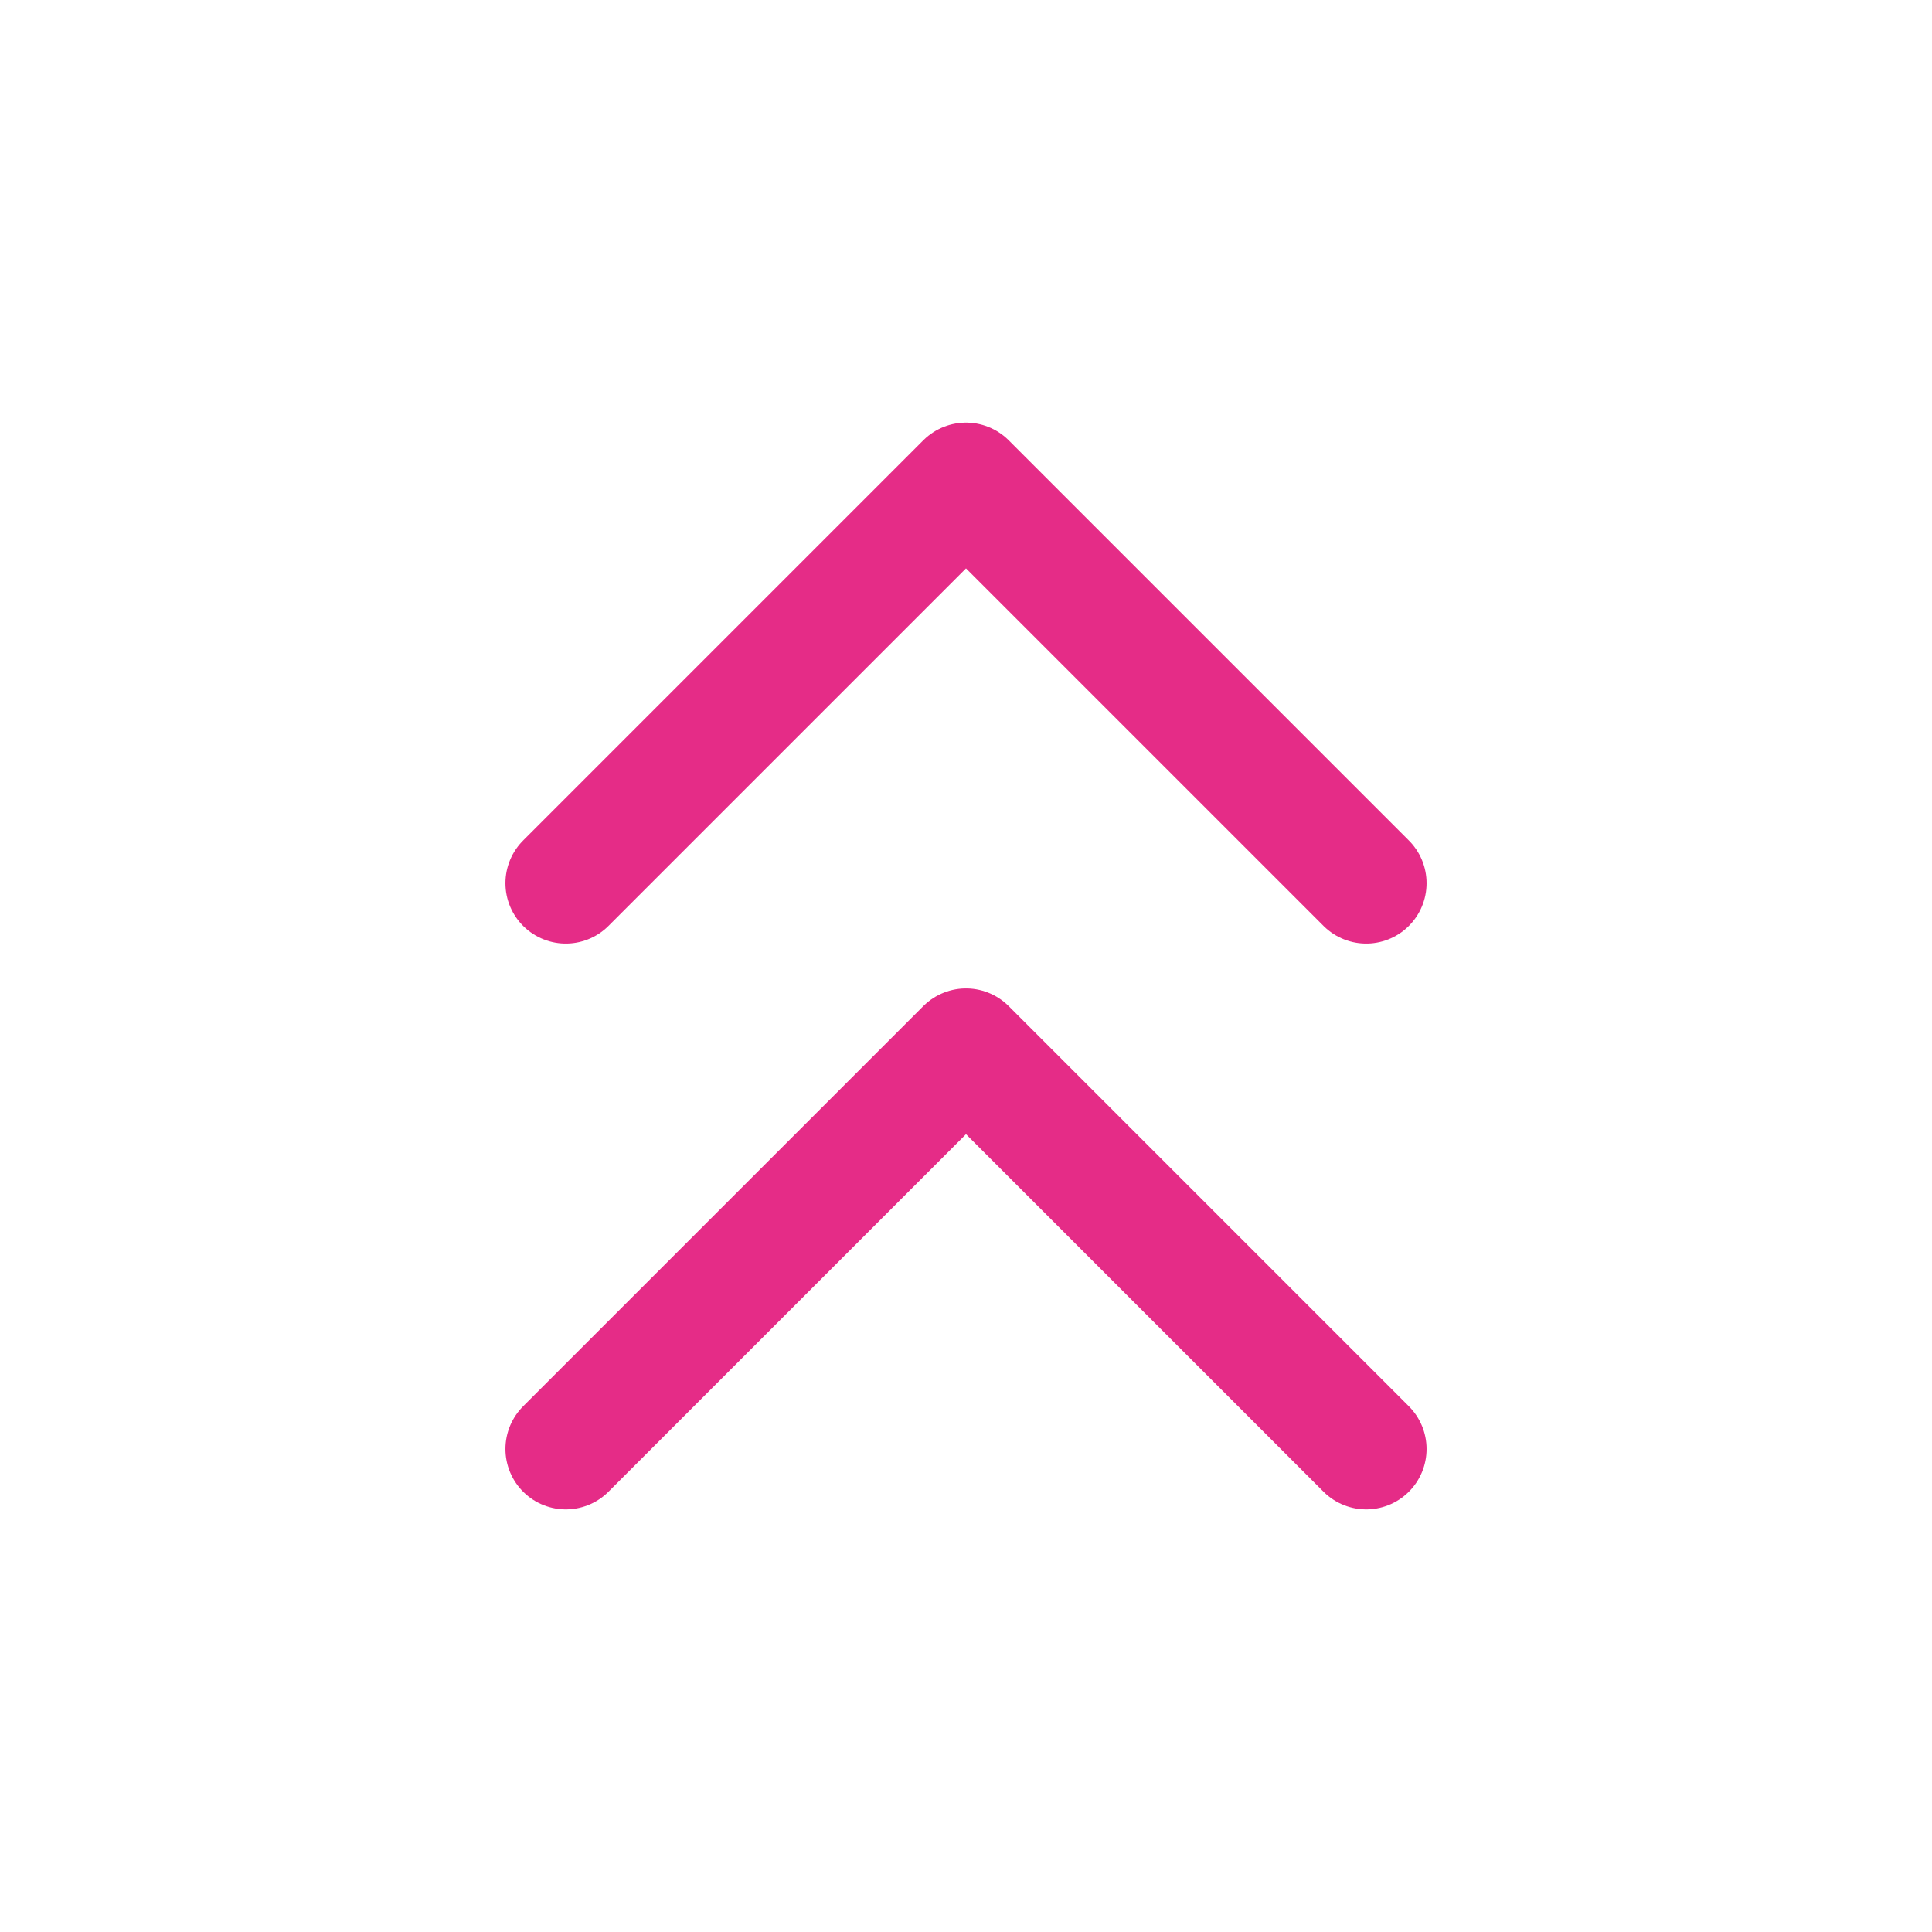
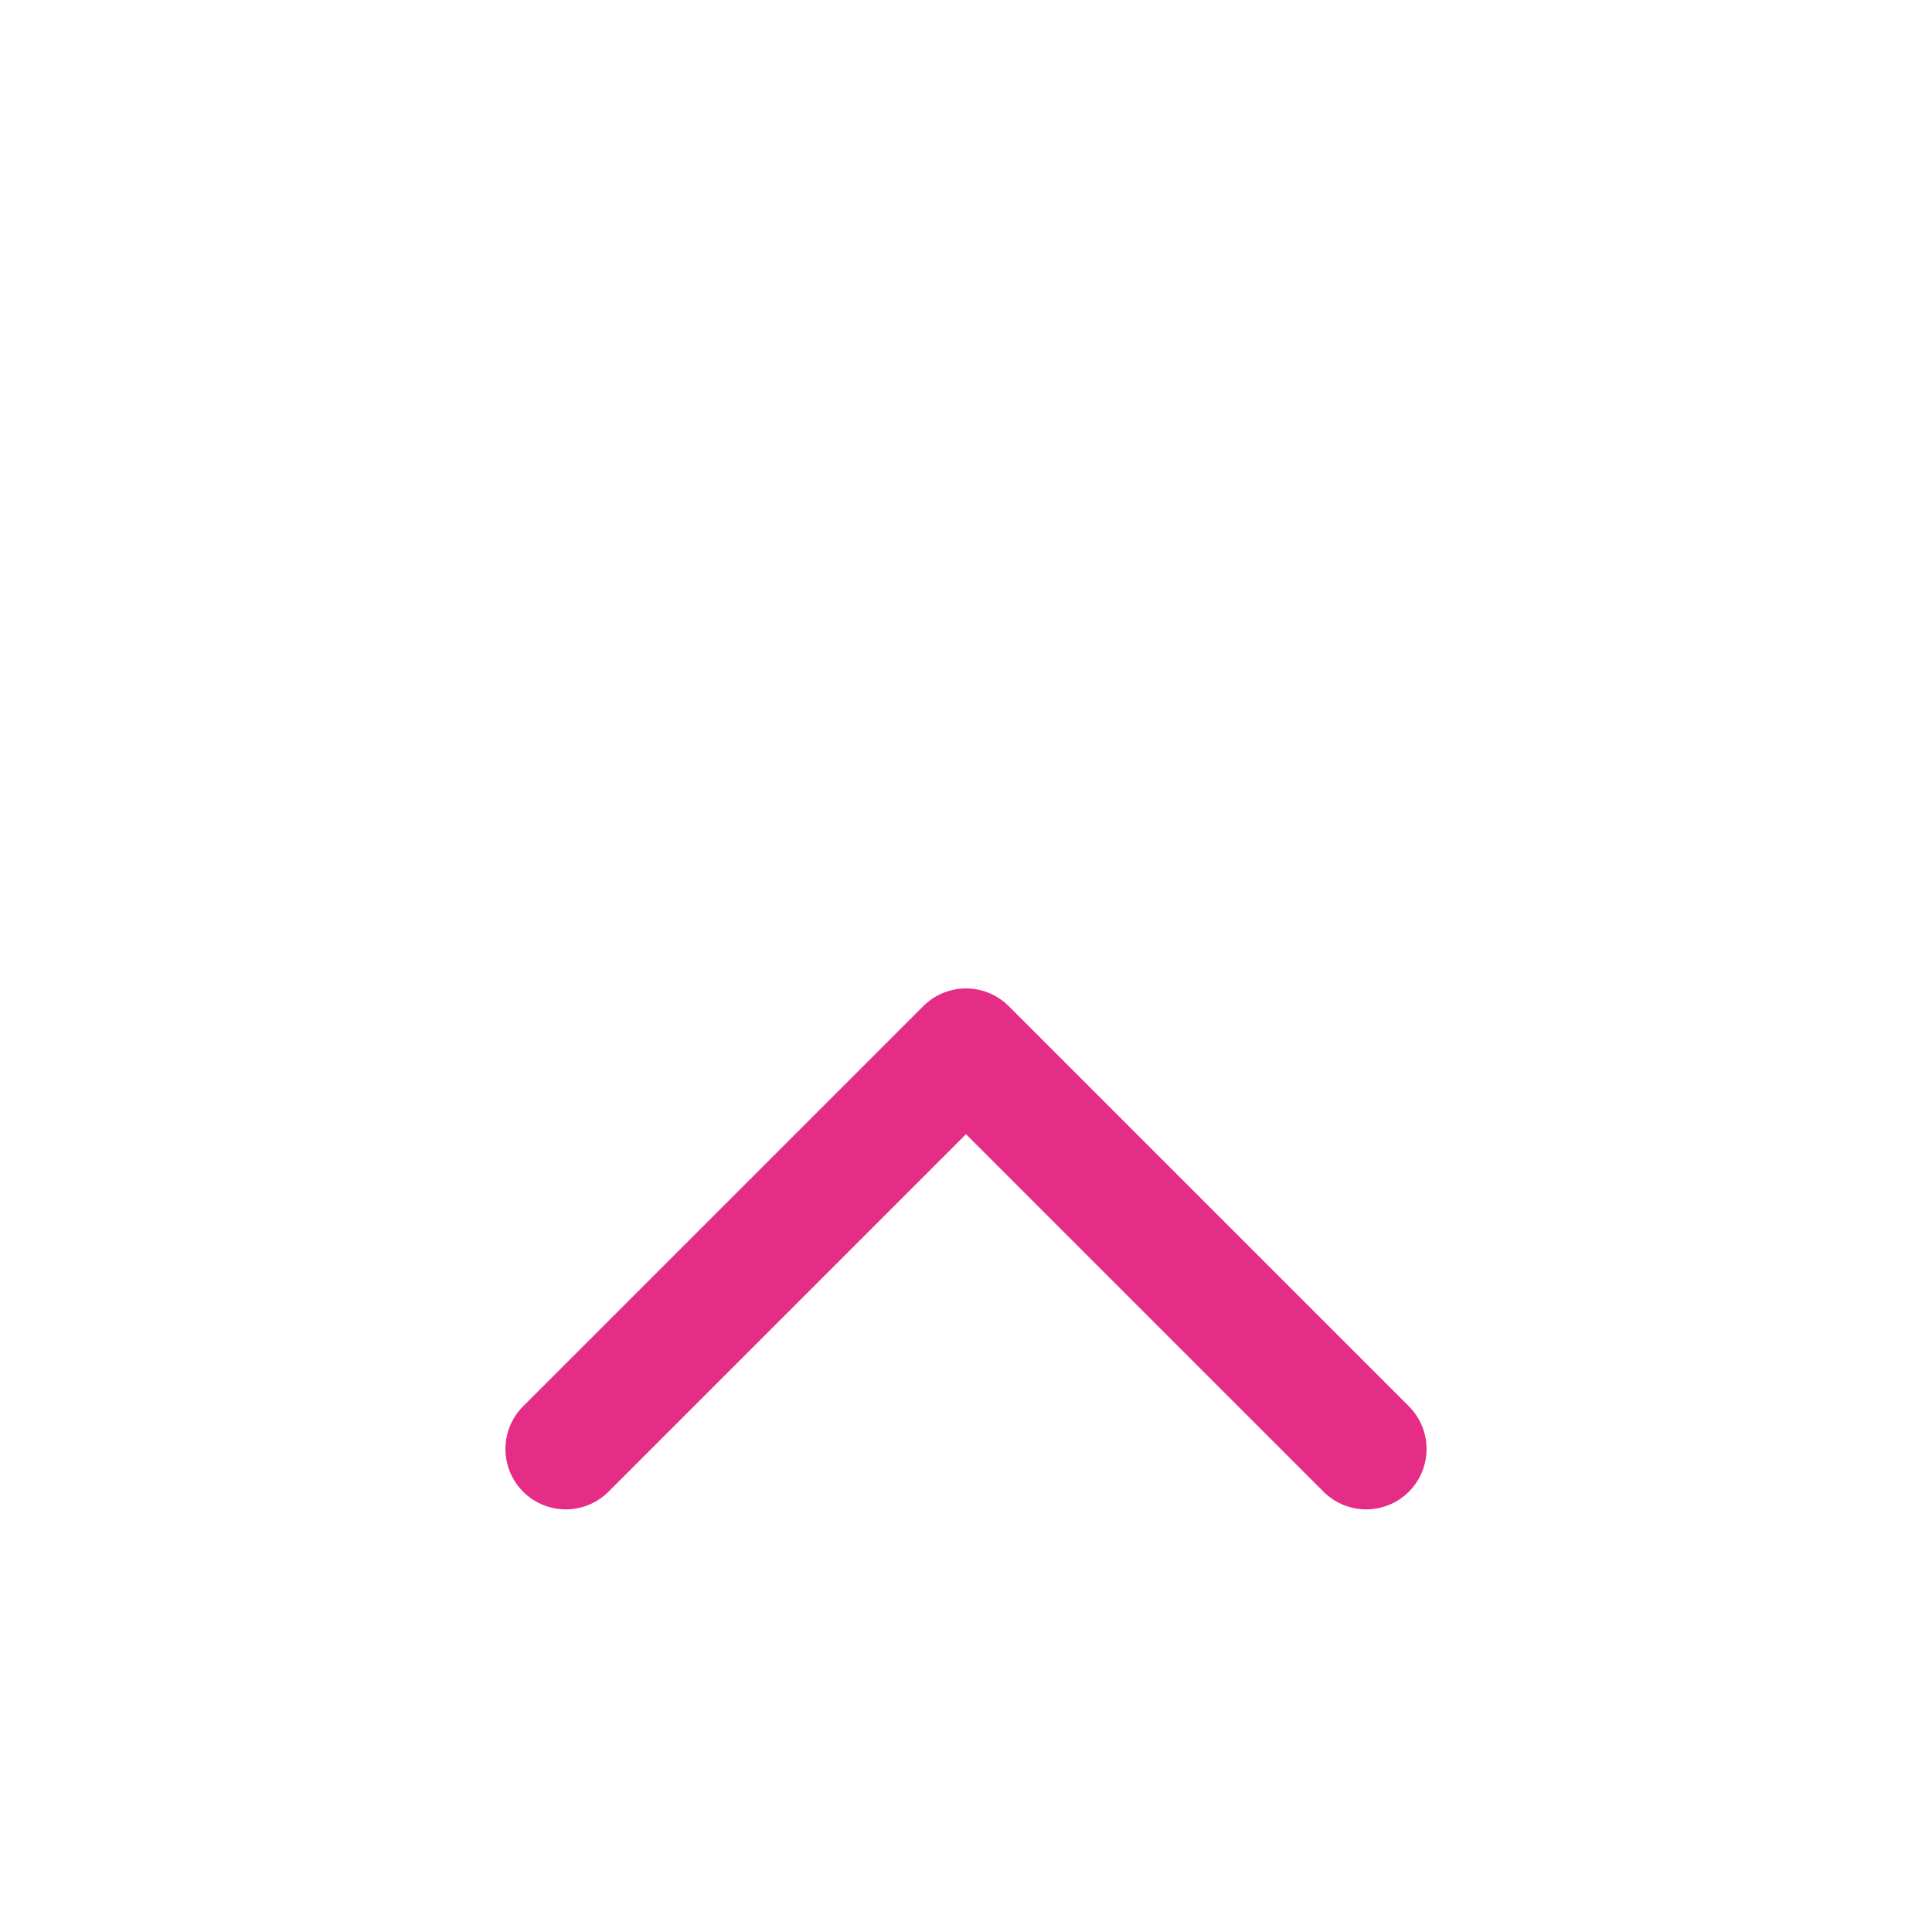
<svg xmlns="http://www.w3.org/2000/svg" version="1.1" id="Ebene_1" x="0px" y="0px" viewBox="0 0 28 28" style="enable-background:new 0 0 28 28;" xml:space="preserve">
  <style type="text/css">
	.st0{fill:none;stroke:#E52C87;stroke-width:1.75;stroke-linecap:round;stroke-linejoin:round;stroke-miterlimit:4.667;}
</style>
-   <polyline class="st0" points="19.8,12.8 14,7 8.2,12.8 " />
  <polyline class="st0" points="19.8,21 14,15.2 8.2,21 " />
</svg>